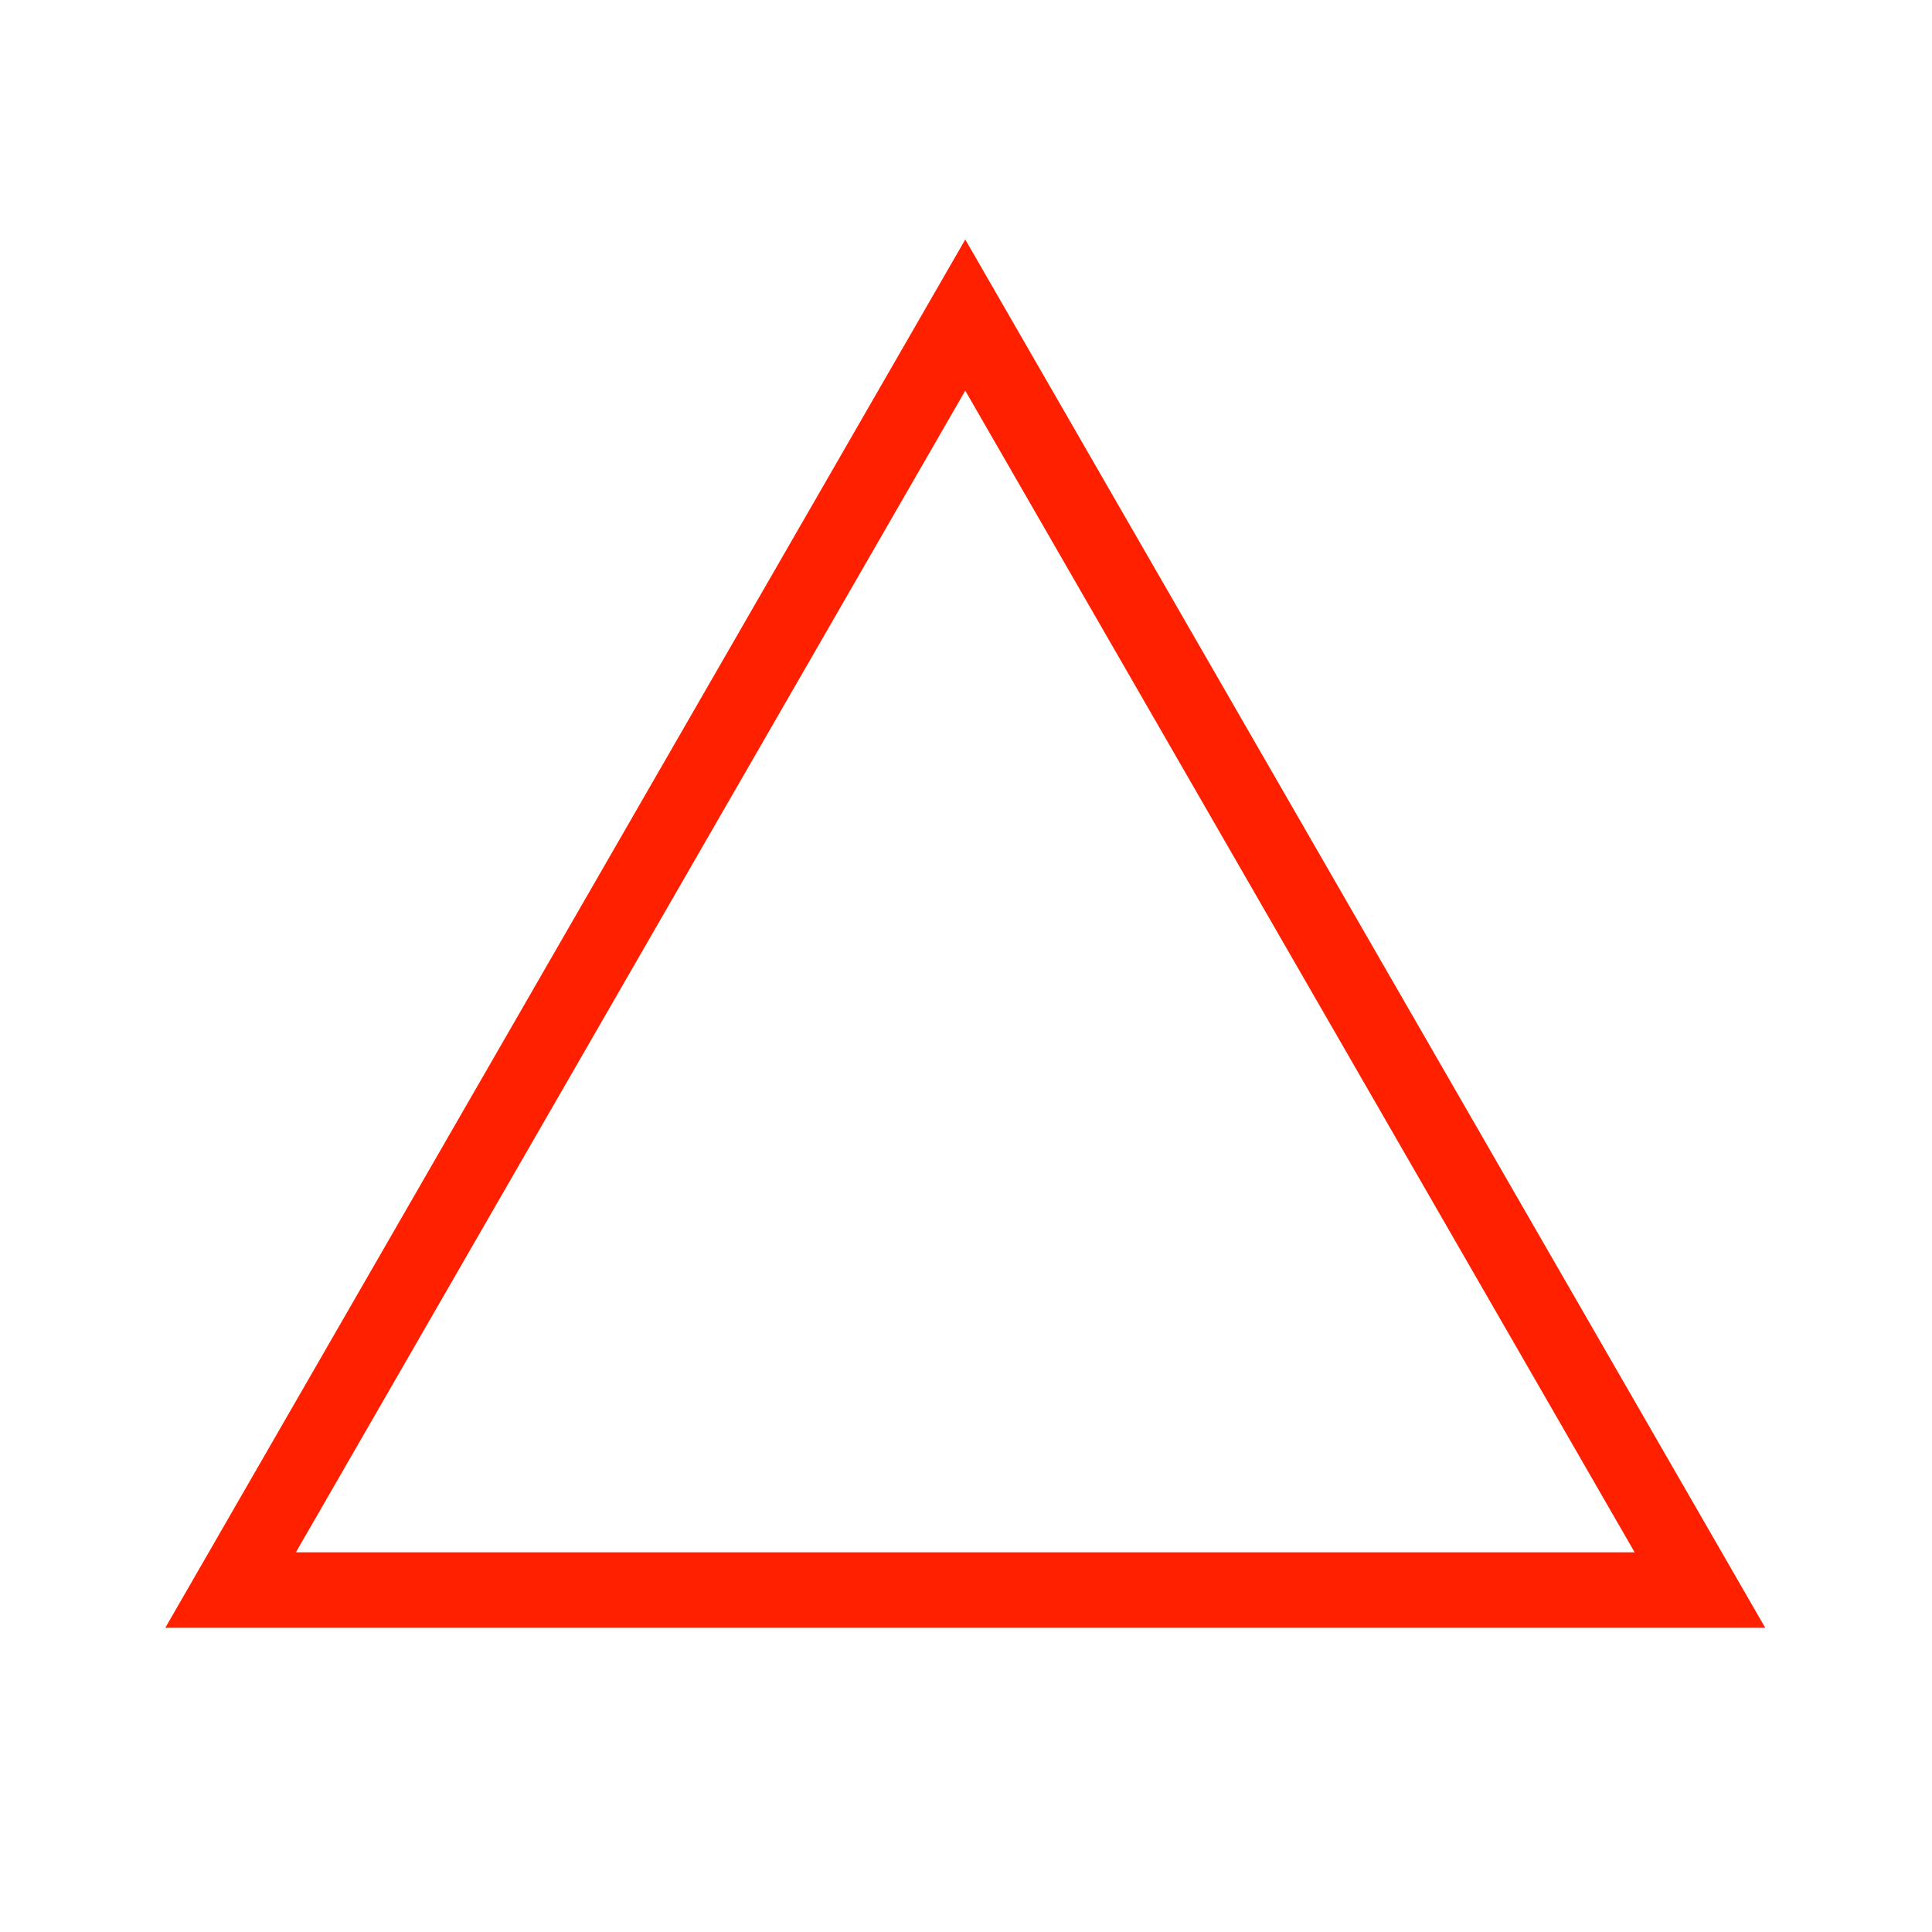
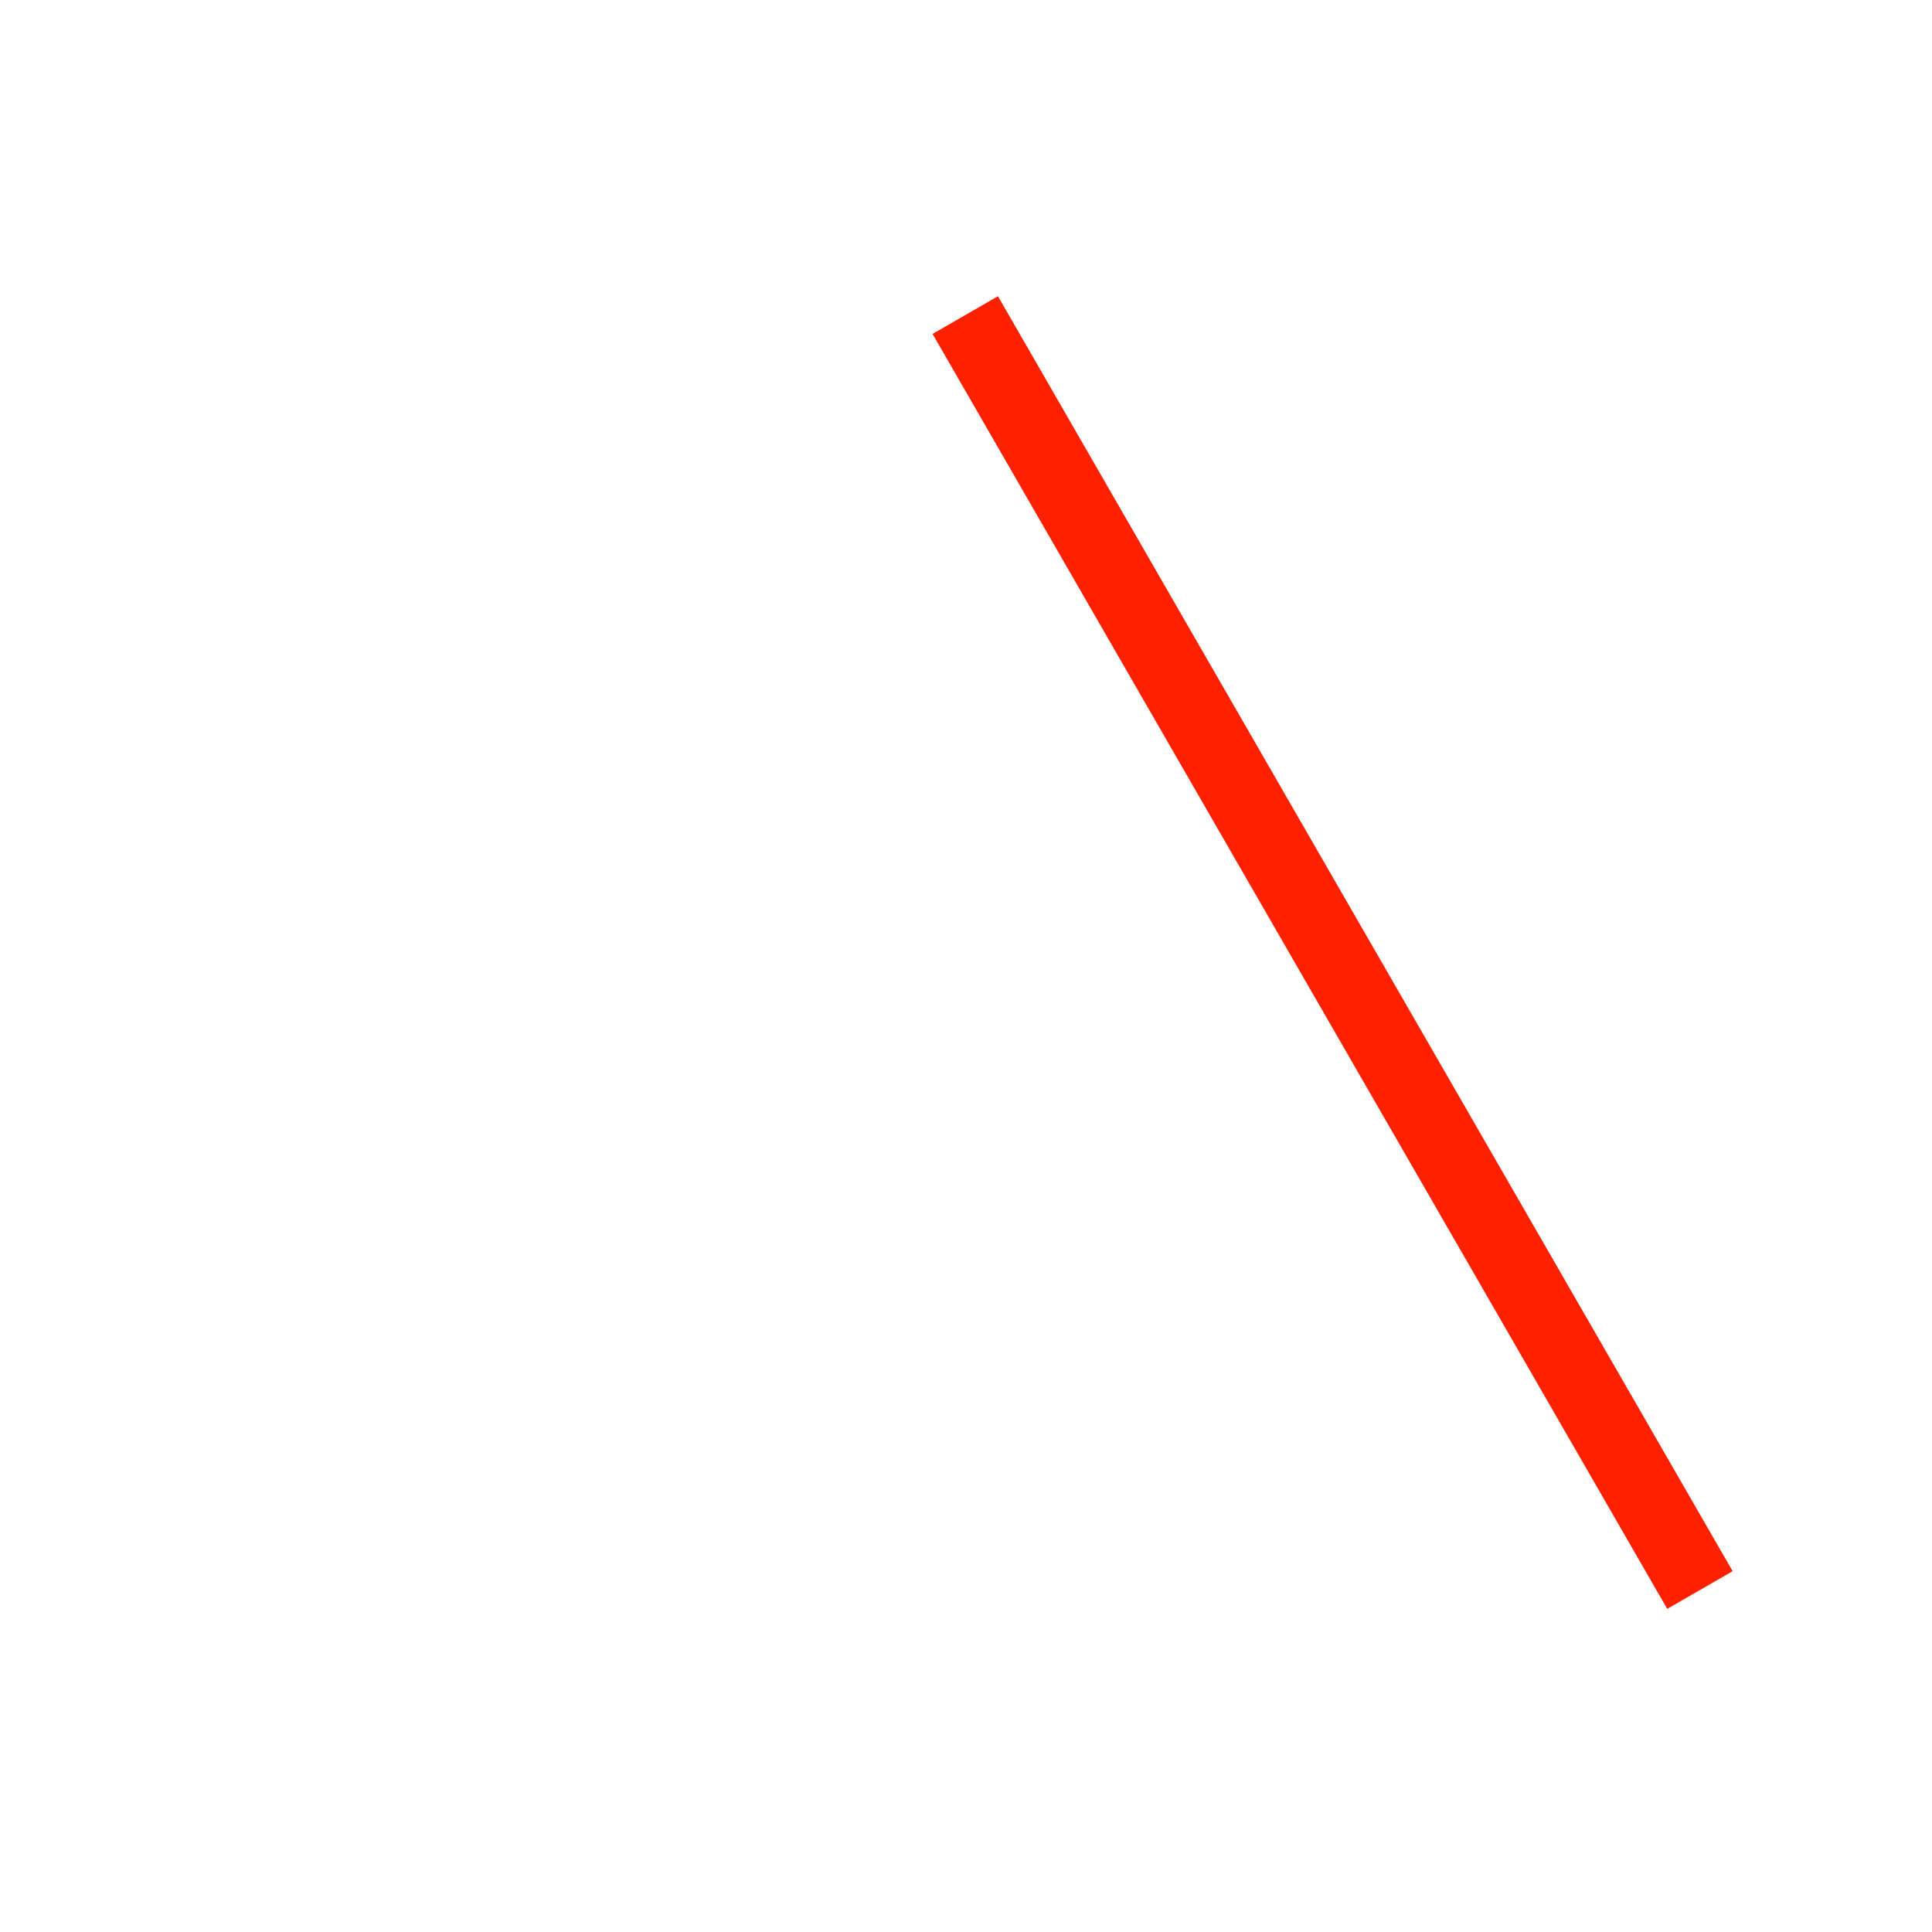
<svg xmlns="http://www.w3.org/2000/svg" width="1024" height="1024" viewBox="0 0 1024 1024">
-   <path id="Triangle" fill="none" stroke="#ff2000" stroke-width="40" d="M 511.611 167 L 122.222 842.749 L 901 842.749 Z" />
+   <path id="Triangle" fill="none" stroke="#ff2000" stroke-width="40" d="M 511.611 167 L 901 842.749 Z" />
</svg>